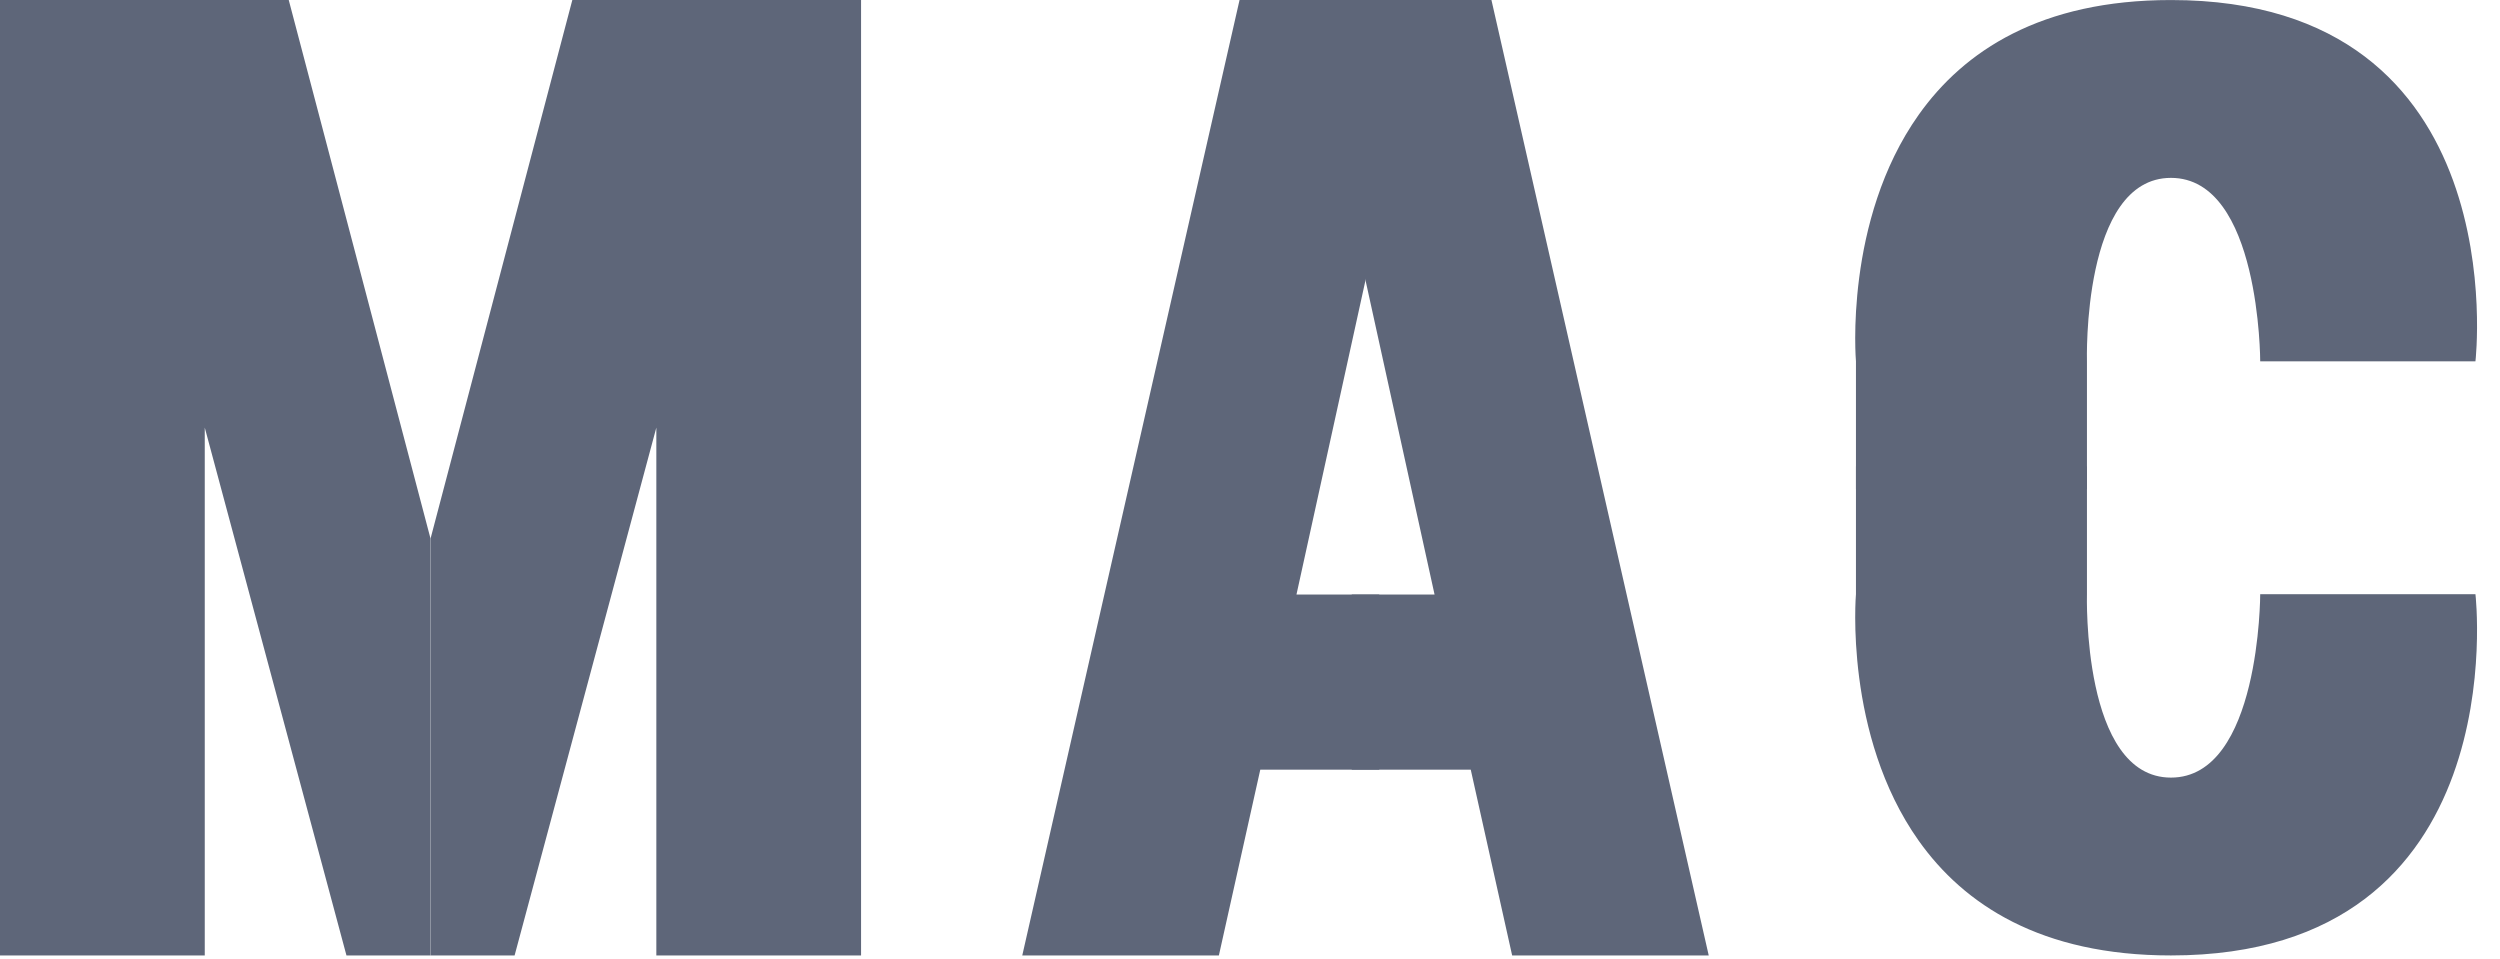
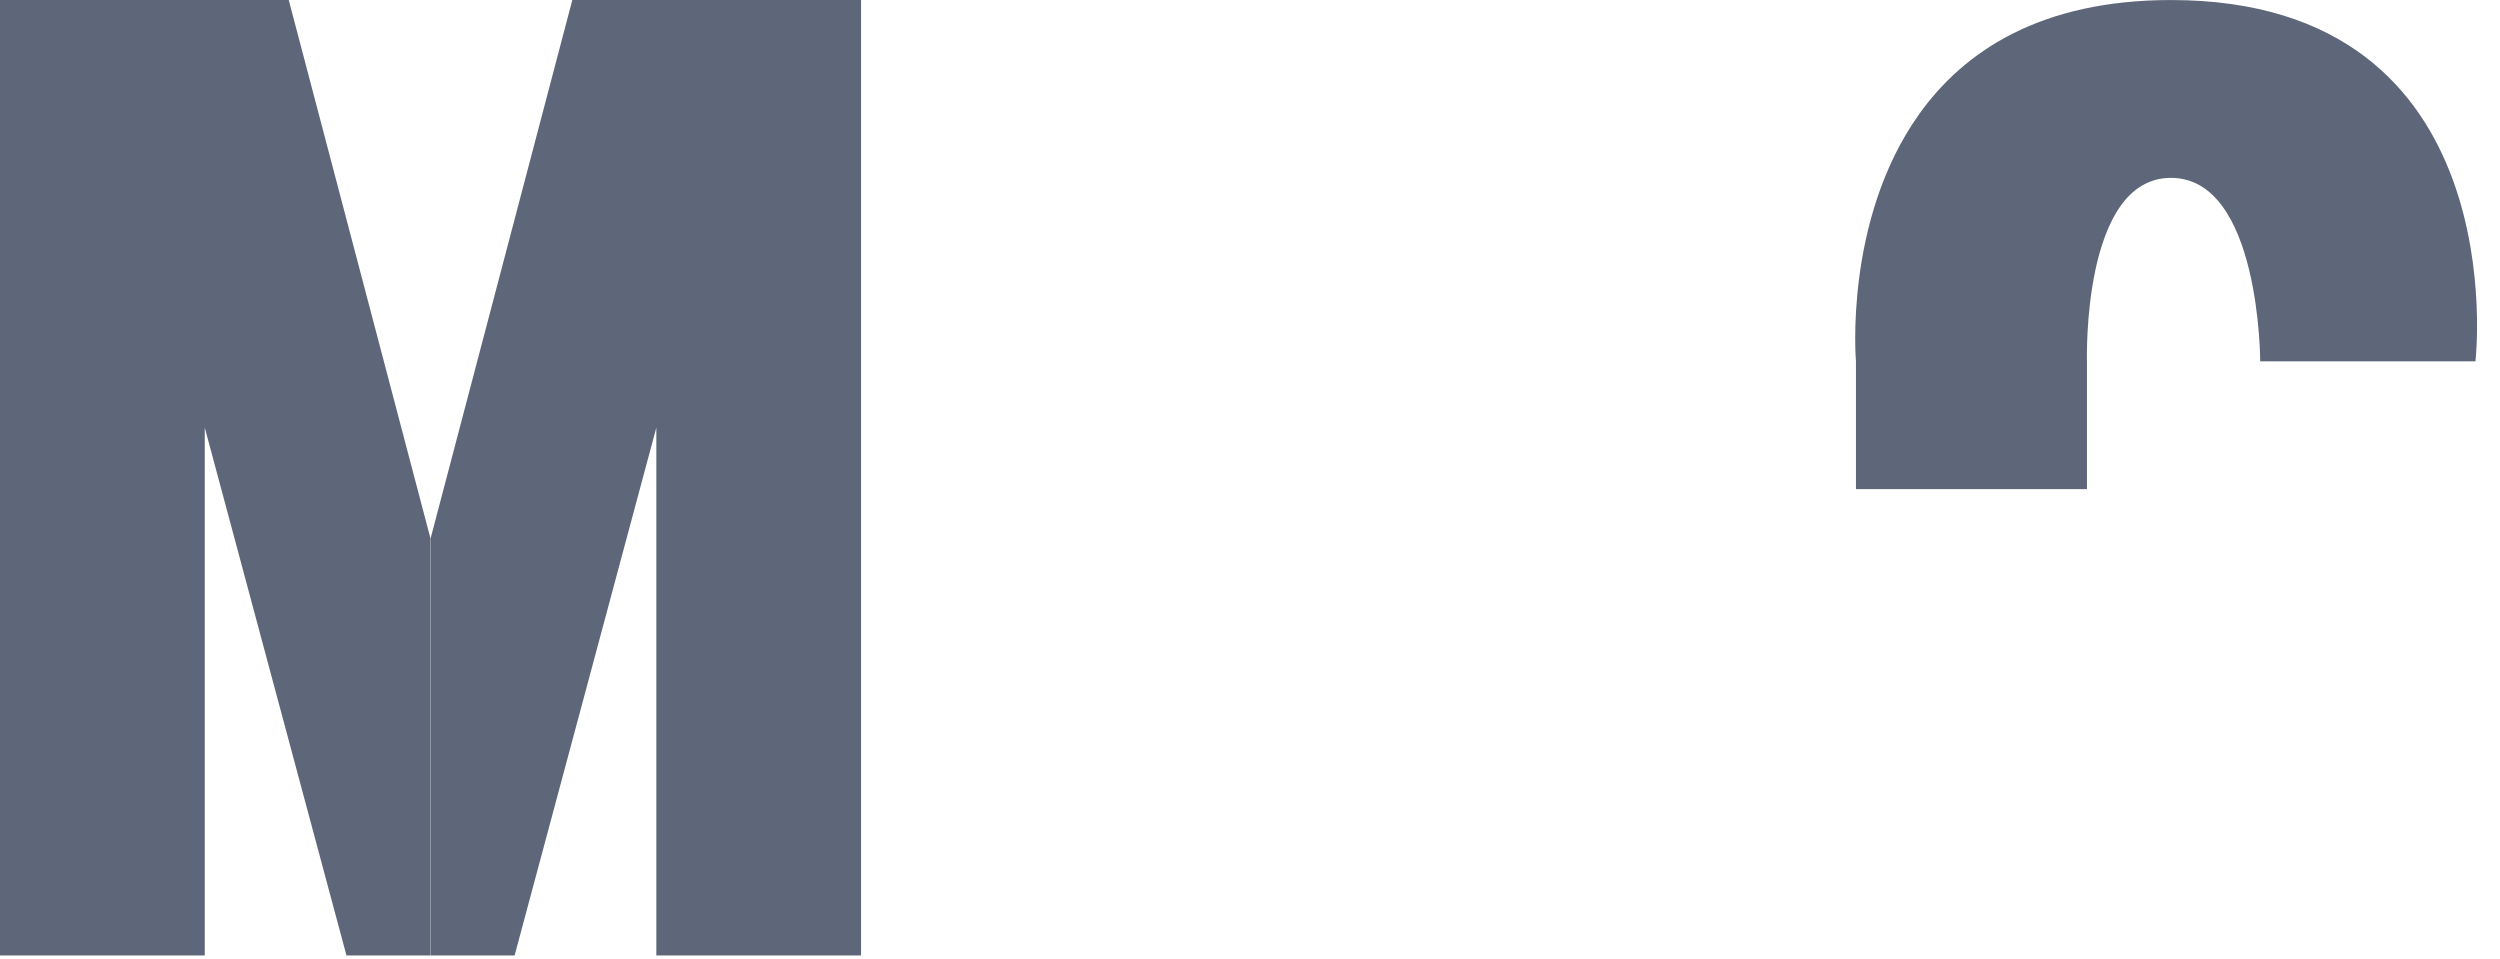
<svg xmlns="http://www.w3.org/2000/svg" width="73" height="28" viewBox="0 0 73 28" fill="none">
  <path d="M0 0V27.9H5.979V12.486L10.117 27.9H12.57V15.723L8.431 0H0Z" fill="#5E6679" />
  <path d="M25.143 0V27.9H19.165V12.486L15.026 27.9H12.573V15.723L16.712 0H25.143Z" fill="#5E6679" />
-   <path d="M36.195 0L29.85 27.9H35.591L36.8 22.475H40.274V17.36H37.857L40.274 6.355V0H36.195Z" fill="#5E6679" />
-   <path d="M43.55 0L49.895 27.9H44.155L42.946 22.475H39.471V17.36H41.889L39.471 6.355V0H43.55Z" fill="#5E6679" />
  <path d="M72.283 10.55H65.998C65.998 10.55 65.998 5.194 63.392 5.194C60.786 5.194 60.939 10.55 60.939 10.55V14.282H54.194V10.55C54.194 10.55 53.836 6.442 56.025 3.353C57.344 1.492 59.588 0.001 63.392 0.001C73.51 0.001 72.283 10.55 72.283 10.55Z" fill="#5E6679" />
-   <path d="M72.283 17.35H65.998C65.998 17.35 65.998 22.706 63.392 22.706C60.786 22.706 60.939 17.35 60.939 17.35V13.618H54.194V17.35C54.194 17.35 53.836 21.458 56.025 24.547C57.344 26.408 59.588 27.899 63.392 27.899C73.51 27.899 72.283 17.35 72.283 17.35Z" fill="#5E6679" />
</svg>